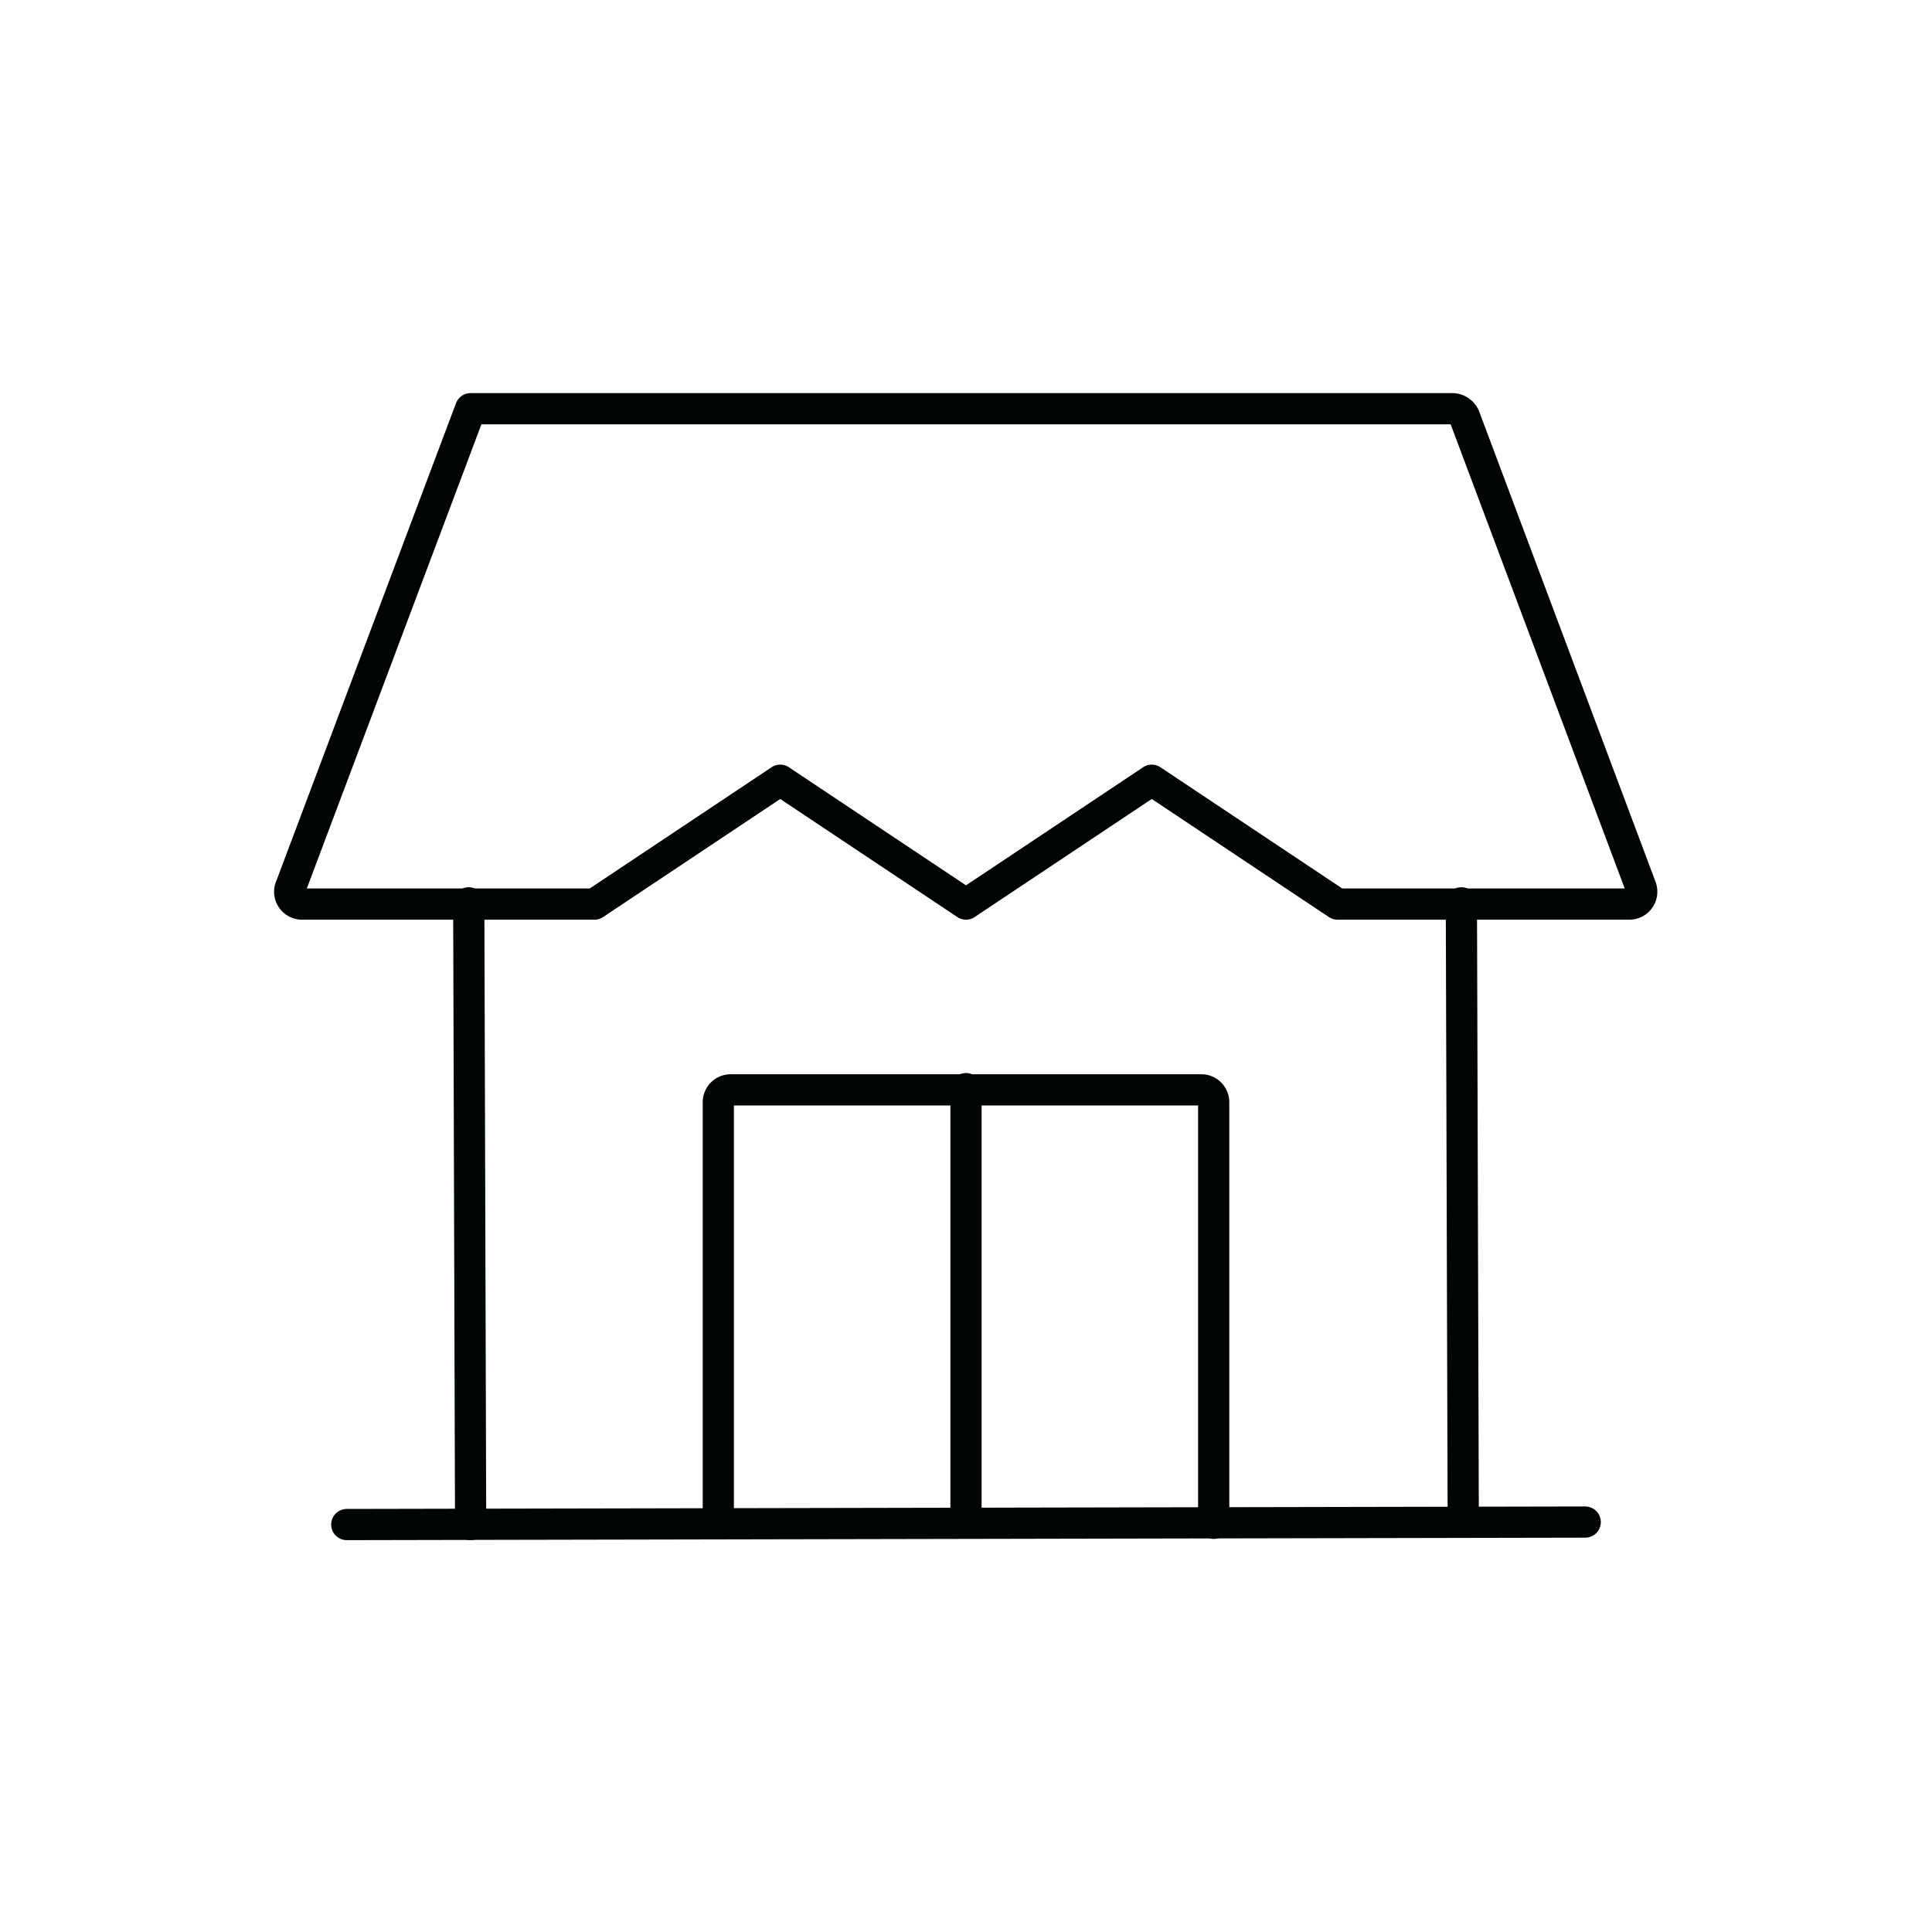
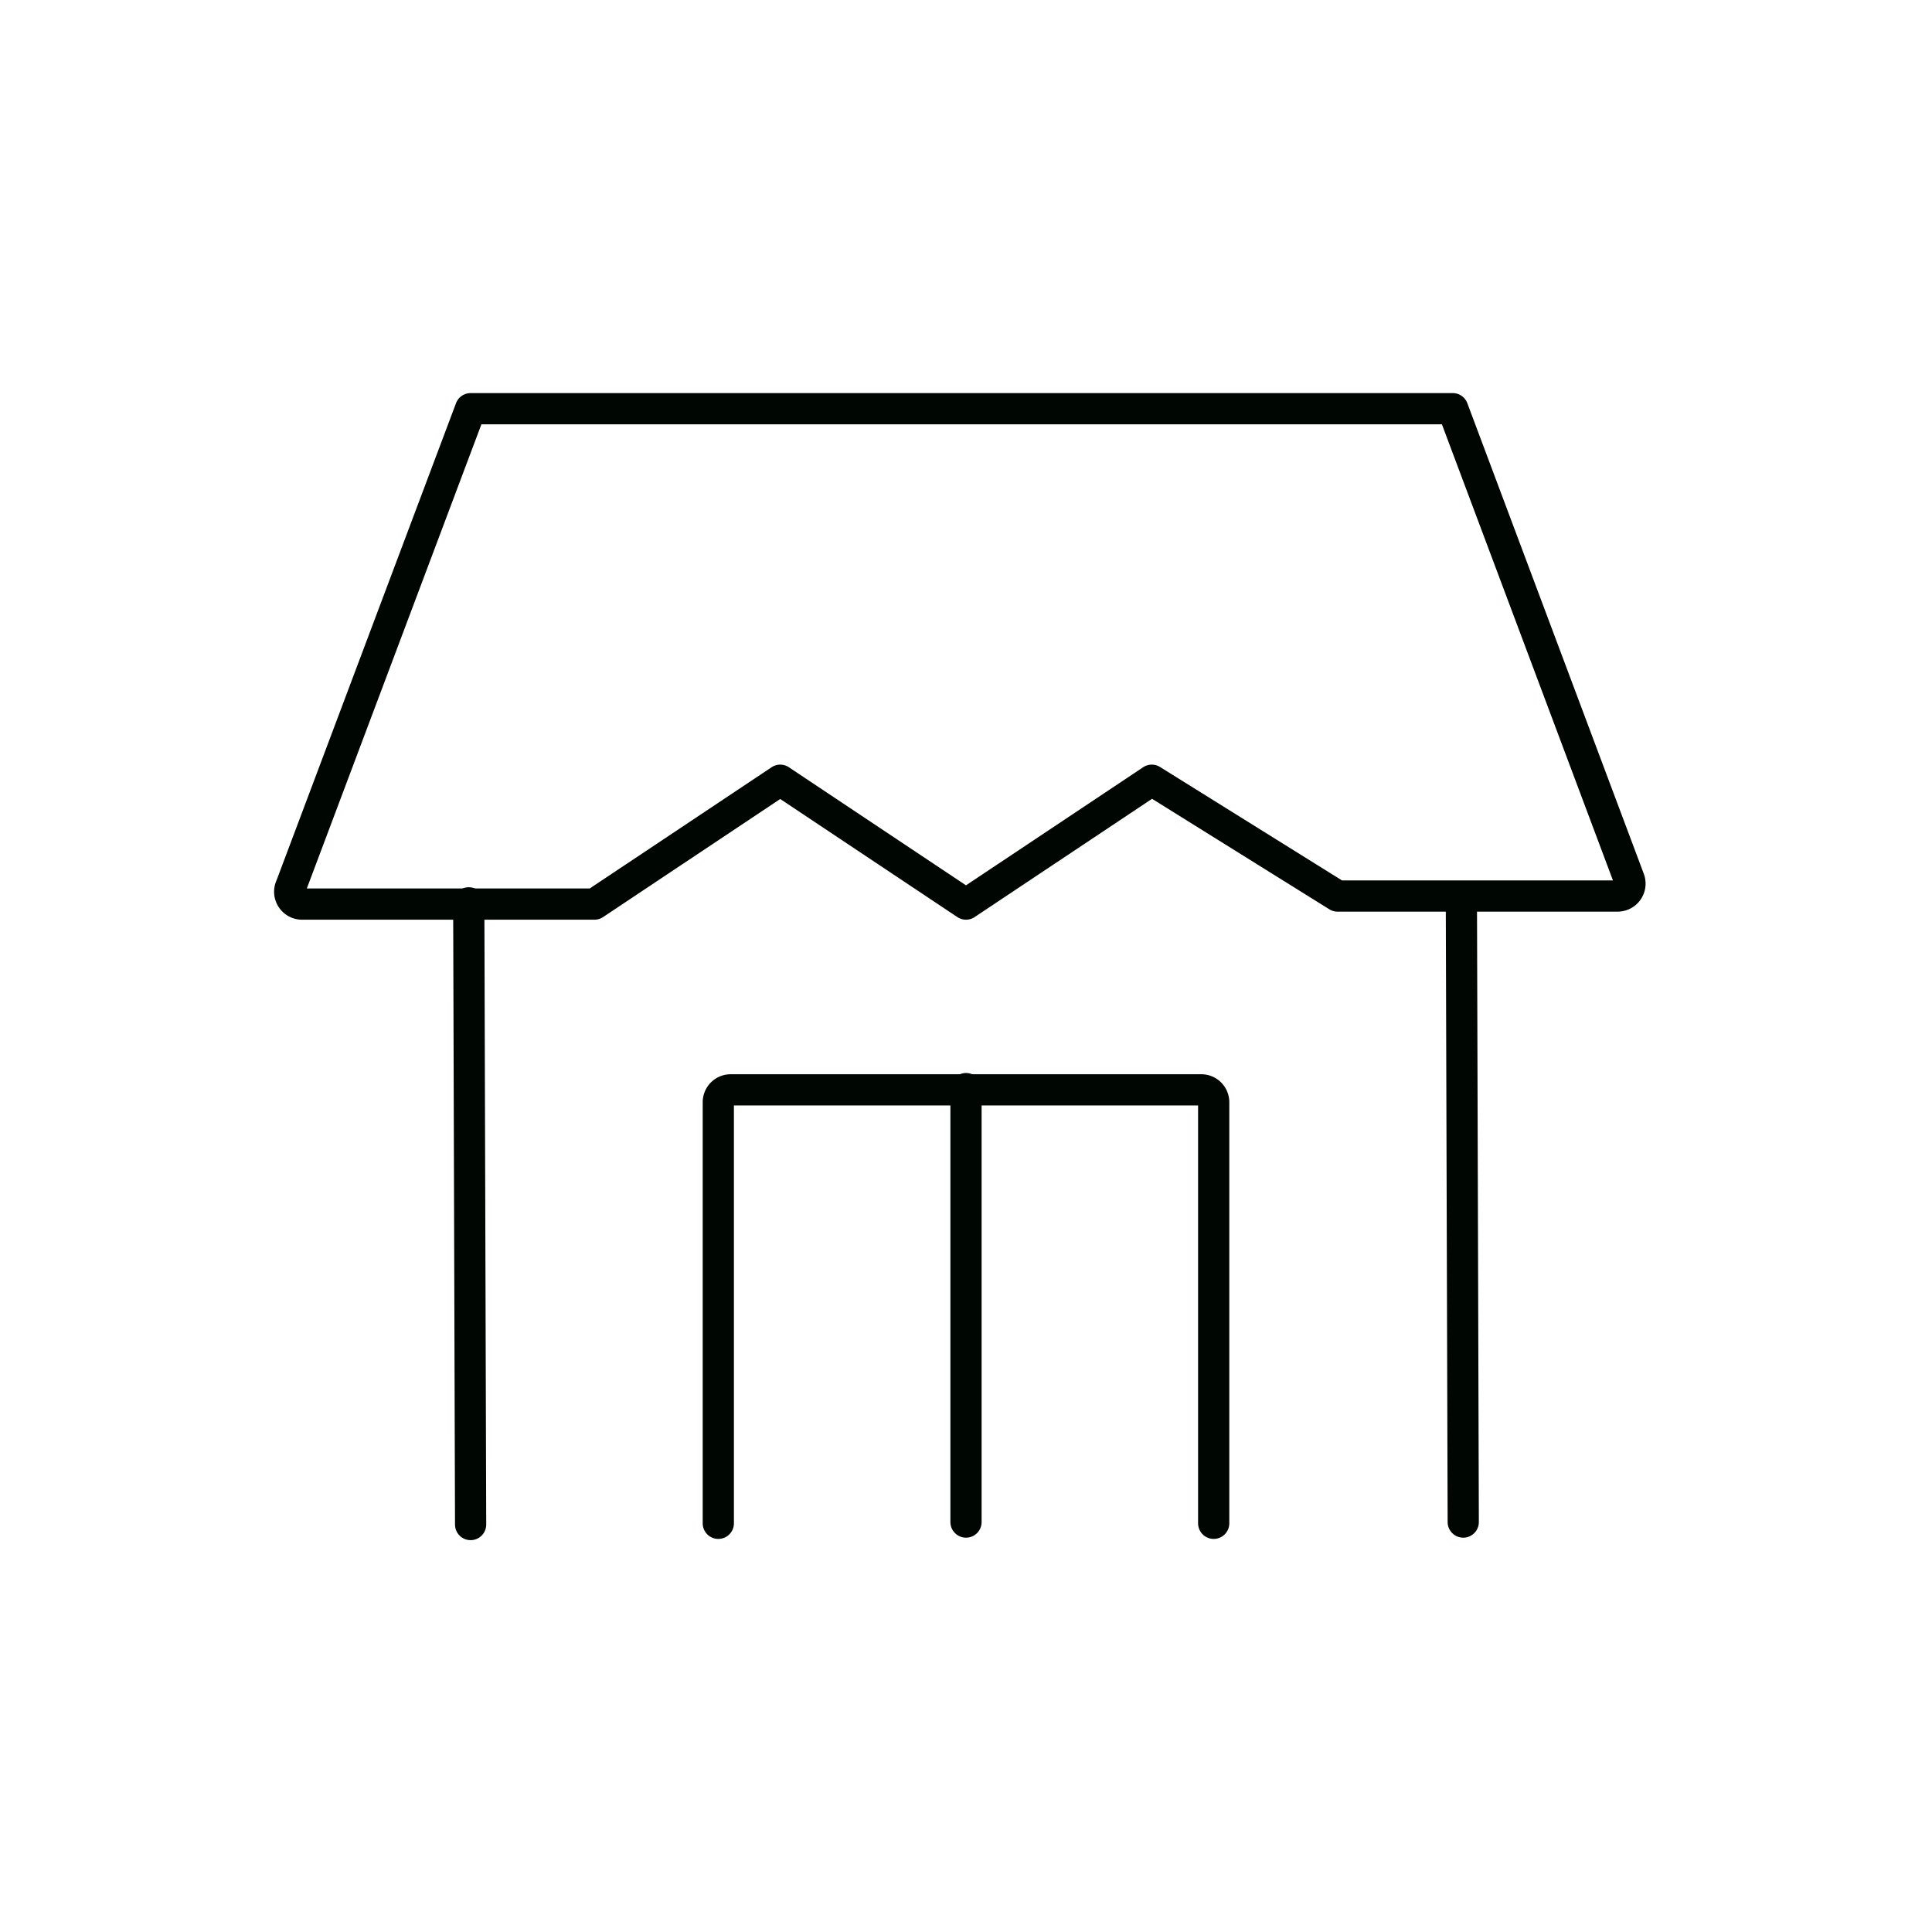
<svg xmlns="http://www.w3.org/2000/svg" width="64px" height="64px" viewBox="-3.6 -3.6 31.20 31.20" fill="#000602" stroke="#000602">
  <g id="SVGRepo_bgCarrier" stroke-width="0" />
  <g id="SVGRepo_tracerCarrier" stroke-linecap="round" stroke-linejoin="round" />
  <g id="SVGRepo_iconCarrier">
    <defs>
      <style>.cls-1{fill:none;stroke:#000602;stroke-linecap:round;stroke-linejoin:round;stroke-width:0.504;}</style>
    </defs>
    <g id="ic-ecommerce-house">
-       <path class="cls-1" d="M1.1,10.71,4,3H19.86a.22.22,0,0,1,.19.13l2.85,7.6a.2.2,0,0,1-.19.27H18L15,9l-3,2L9,9,6,11H1.29A.2.2,0,0,1,1.1,10.71Z" />
+       <path class="cls-1" d="M1.1,10.71,4,3H19.86l2.85,7.6a.2.2,0,0,1-.19.27H18L15,9l-3,2L9,9,6,11H1.29A.2.2,0,0,1,1.1,10.71Z" />
      <line class="cls-1" x1="3.97" y1="10.98" x2="4" y2="21.02" />
      <line class="cls-1" x1="20" y1="10.98" x2="20.03" y2="20.98" />
-       <line class="cls-1" x1="22" y1="20.98" x2="2" y2="21.02" />
      <path class="cls-1" d="M8,21v-6.8a.2.2,0,0,1,.2-.2h7.6a.2.2,0,0,1,.2.2V21" />
      <line class="cls-1" x1="12" y1="20.98" x2="12" y2="13.98" />
    </g>
  </g>
</svg>